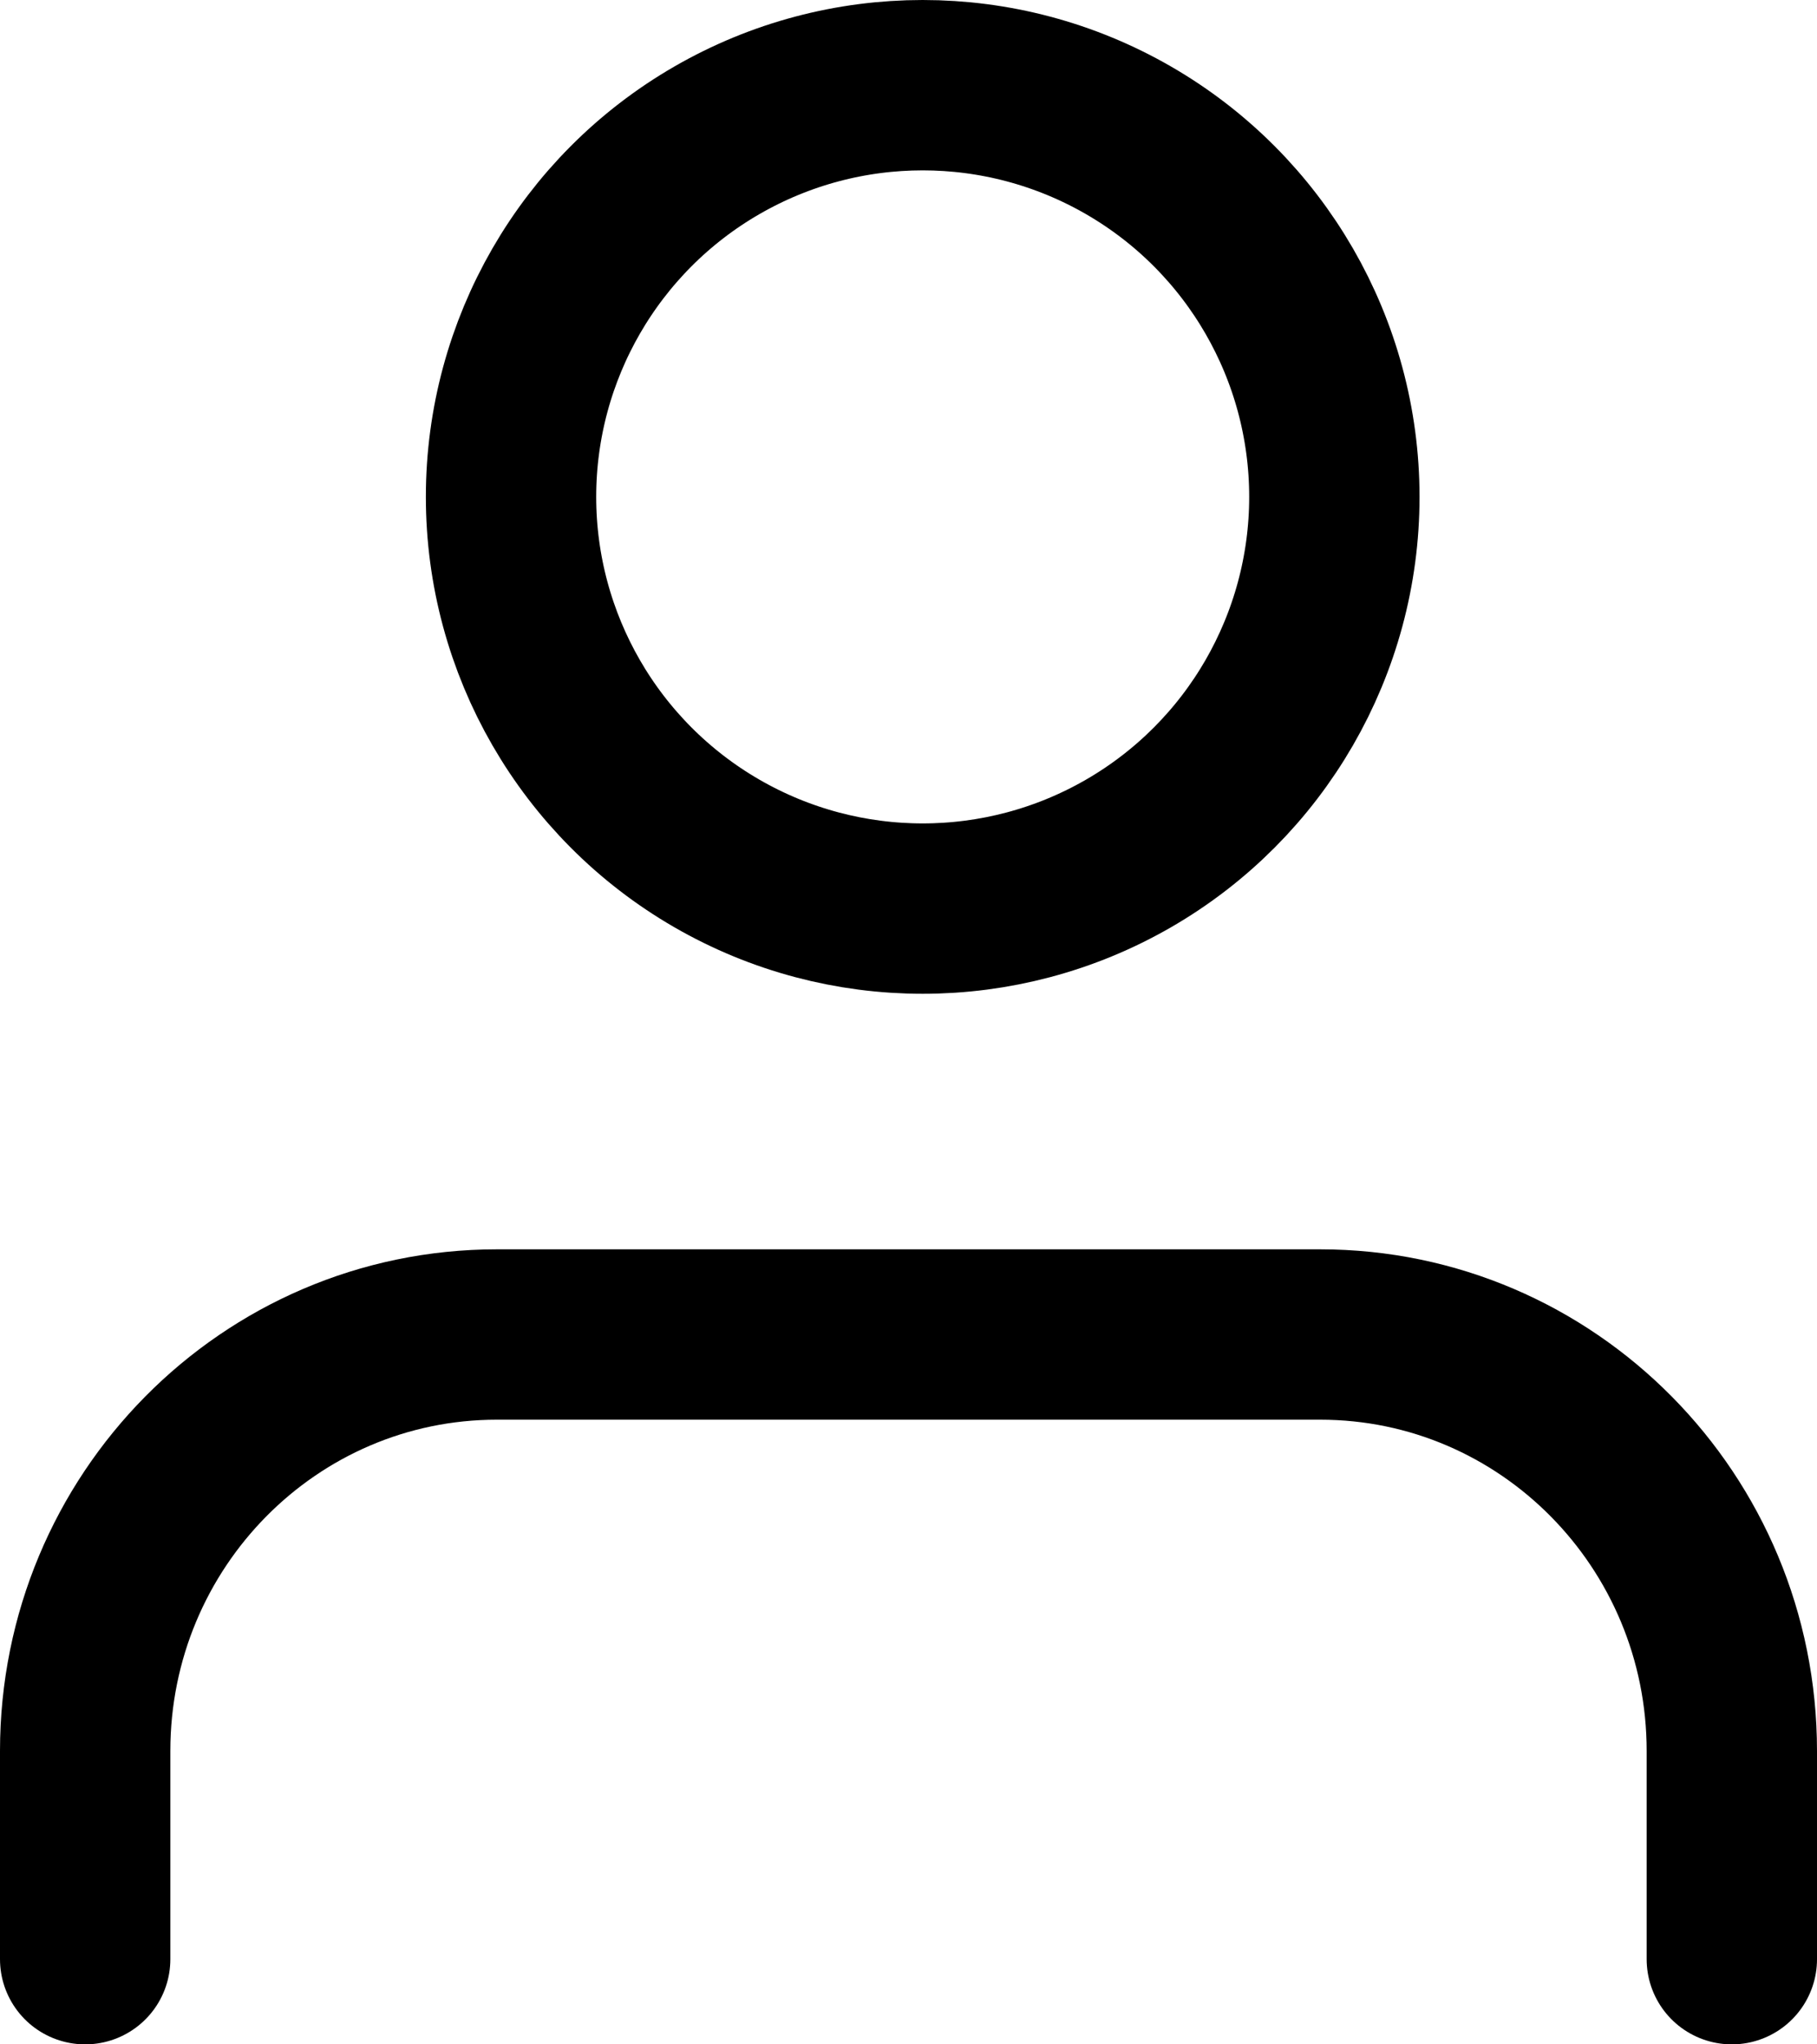
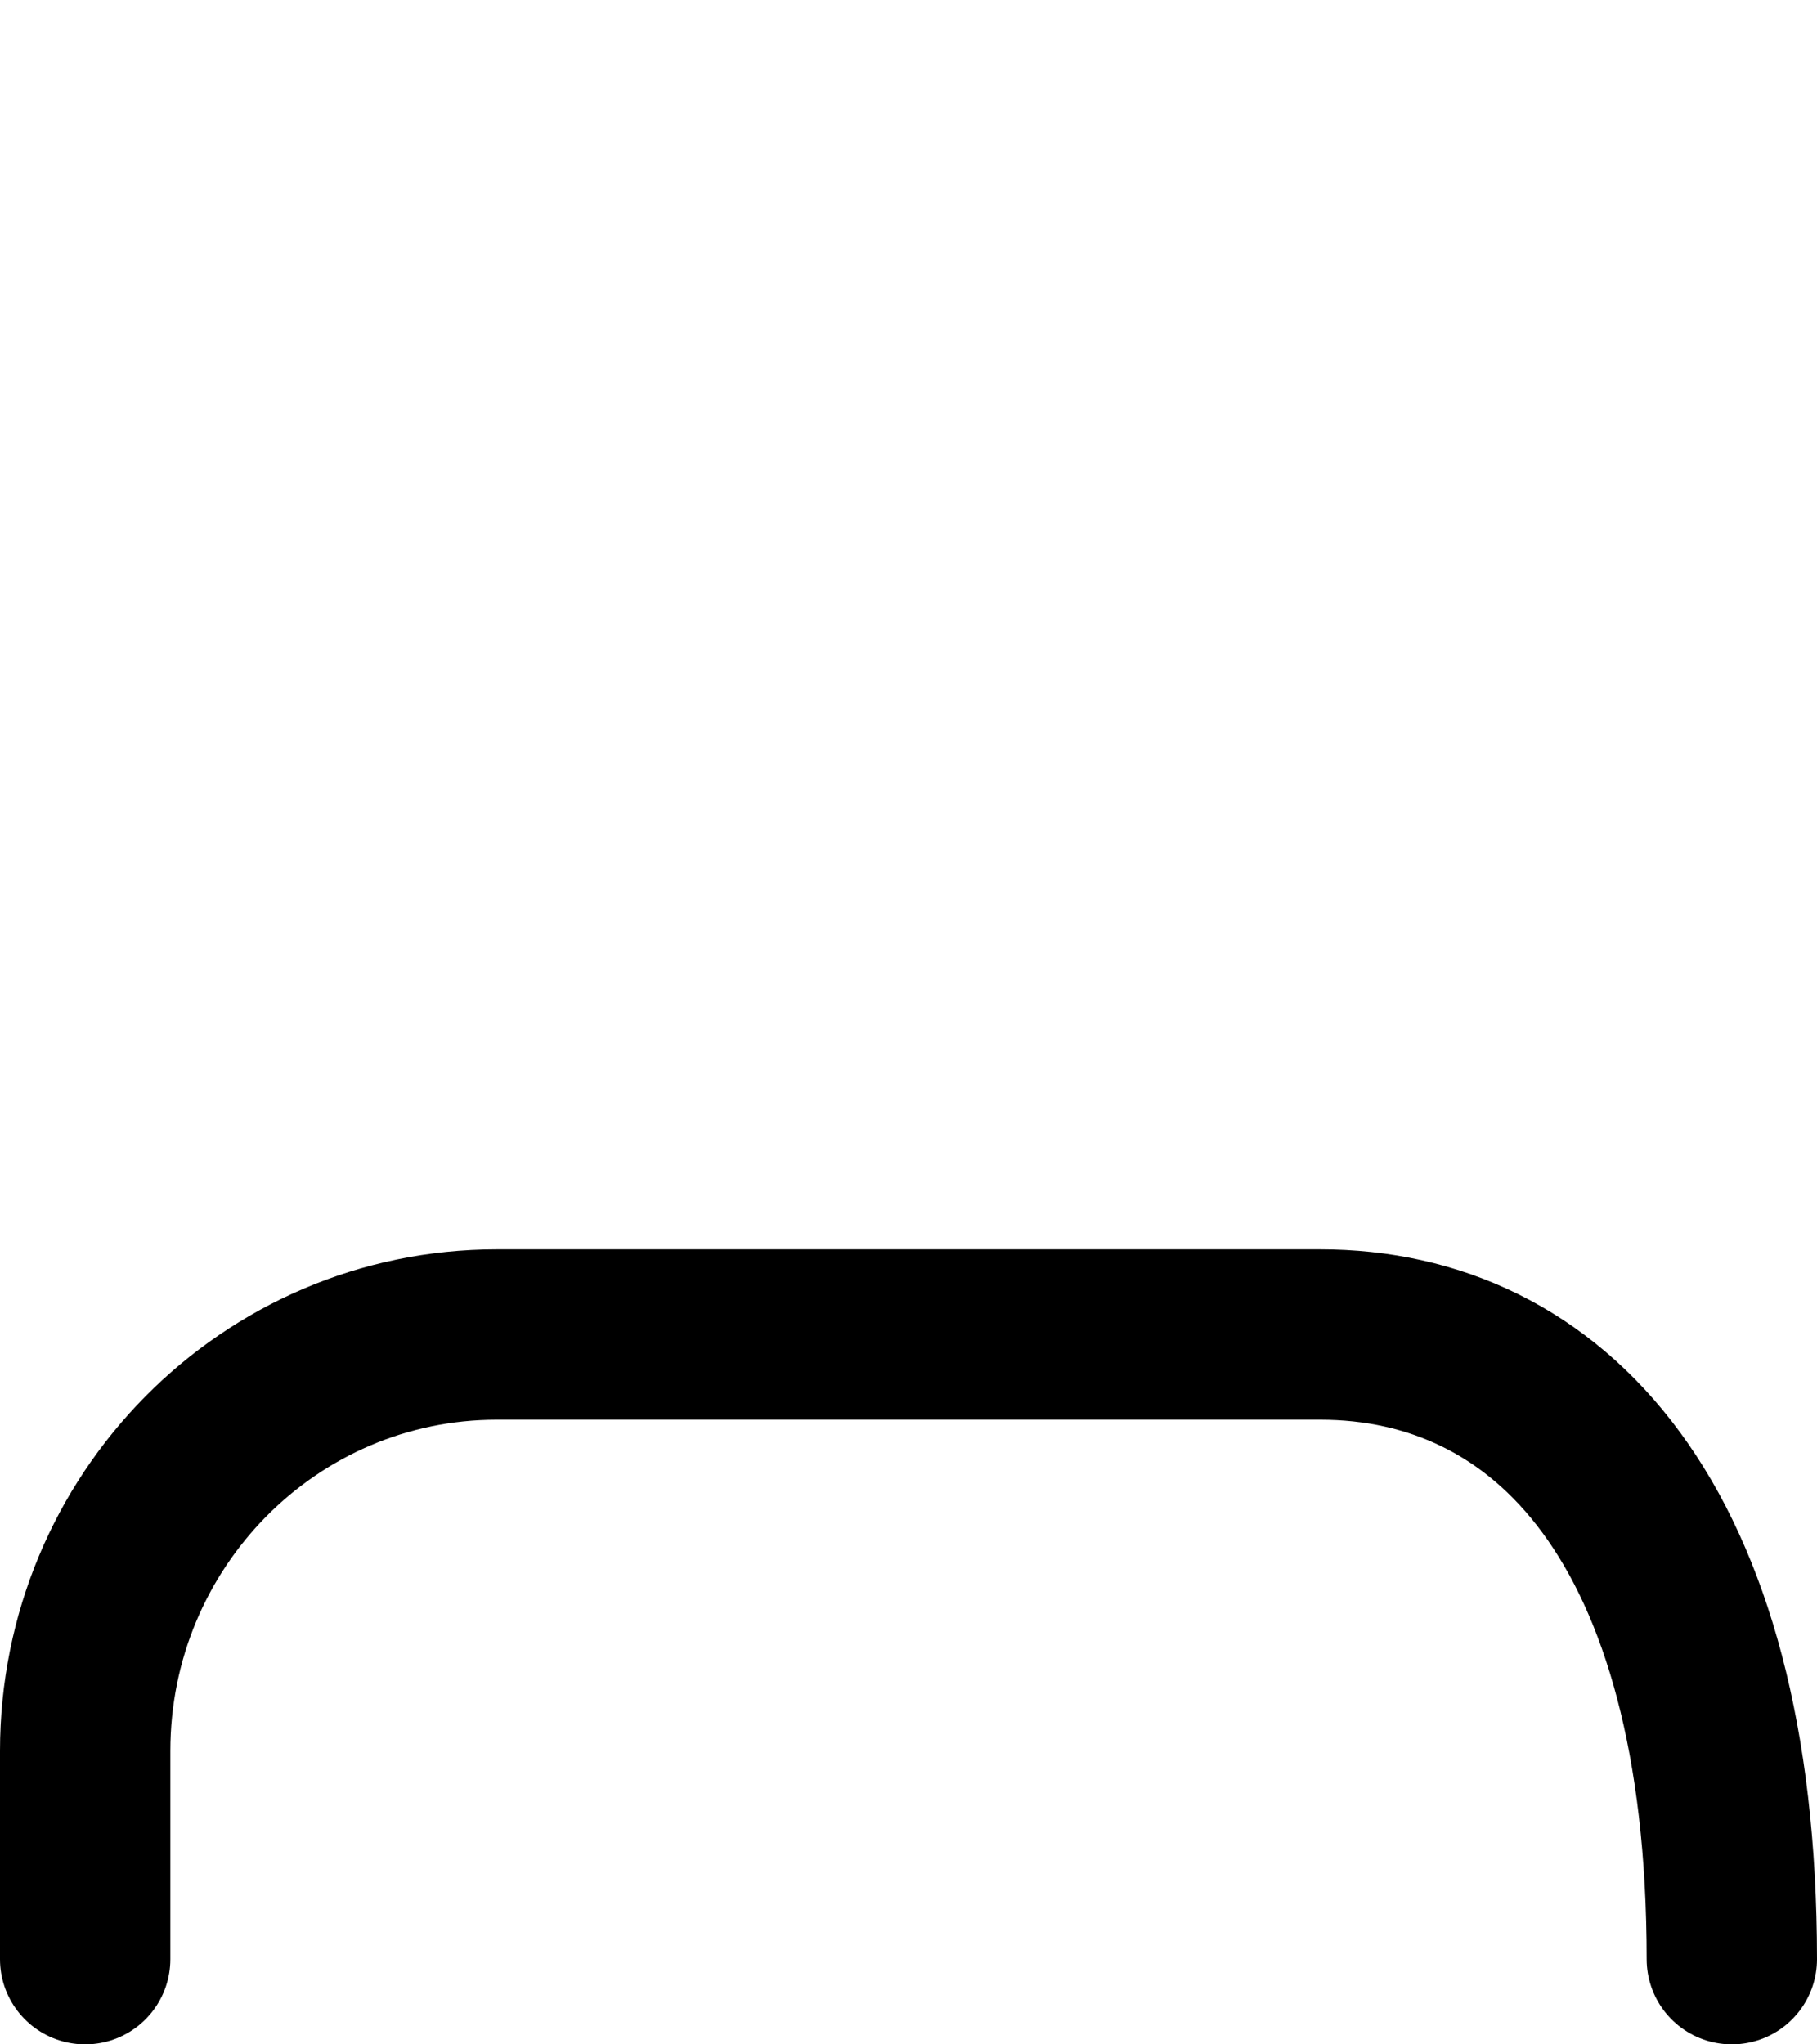
<svg xmlns="http://www.w3.org/2000/svg" width="64px" height="72px" viewBox="0 0 64 72" version="1.1">
  <title>Group</title>
  <g id="Page-1" stroke="none" stroke-width="1" fill="none" fill-rule="evenodd" stroke-linecap="round" stroke-linejoin="round">
    <g id="Group" transform="translate(3, 3)" stroke="#000000" stroke-width="6">
-       <path d="M58,66 L58,58.667 C58,50.566 51.508,44 43.5,44 L14.5,44 C6.492,44 0,50.566 0,58.667 L0,66" id="Path" />
-       <circle id="Oval" cx="29.5" cy="14.5" r="14.5" />
+       <path d="M58,66 C58,50.566 51.508,44 43.5,44 L14.5,44 C6.492,44 0,50.566 0,58.667 L0,66" id="Path" />
    </g>
  </g>
</svg>